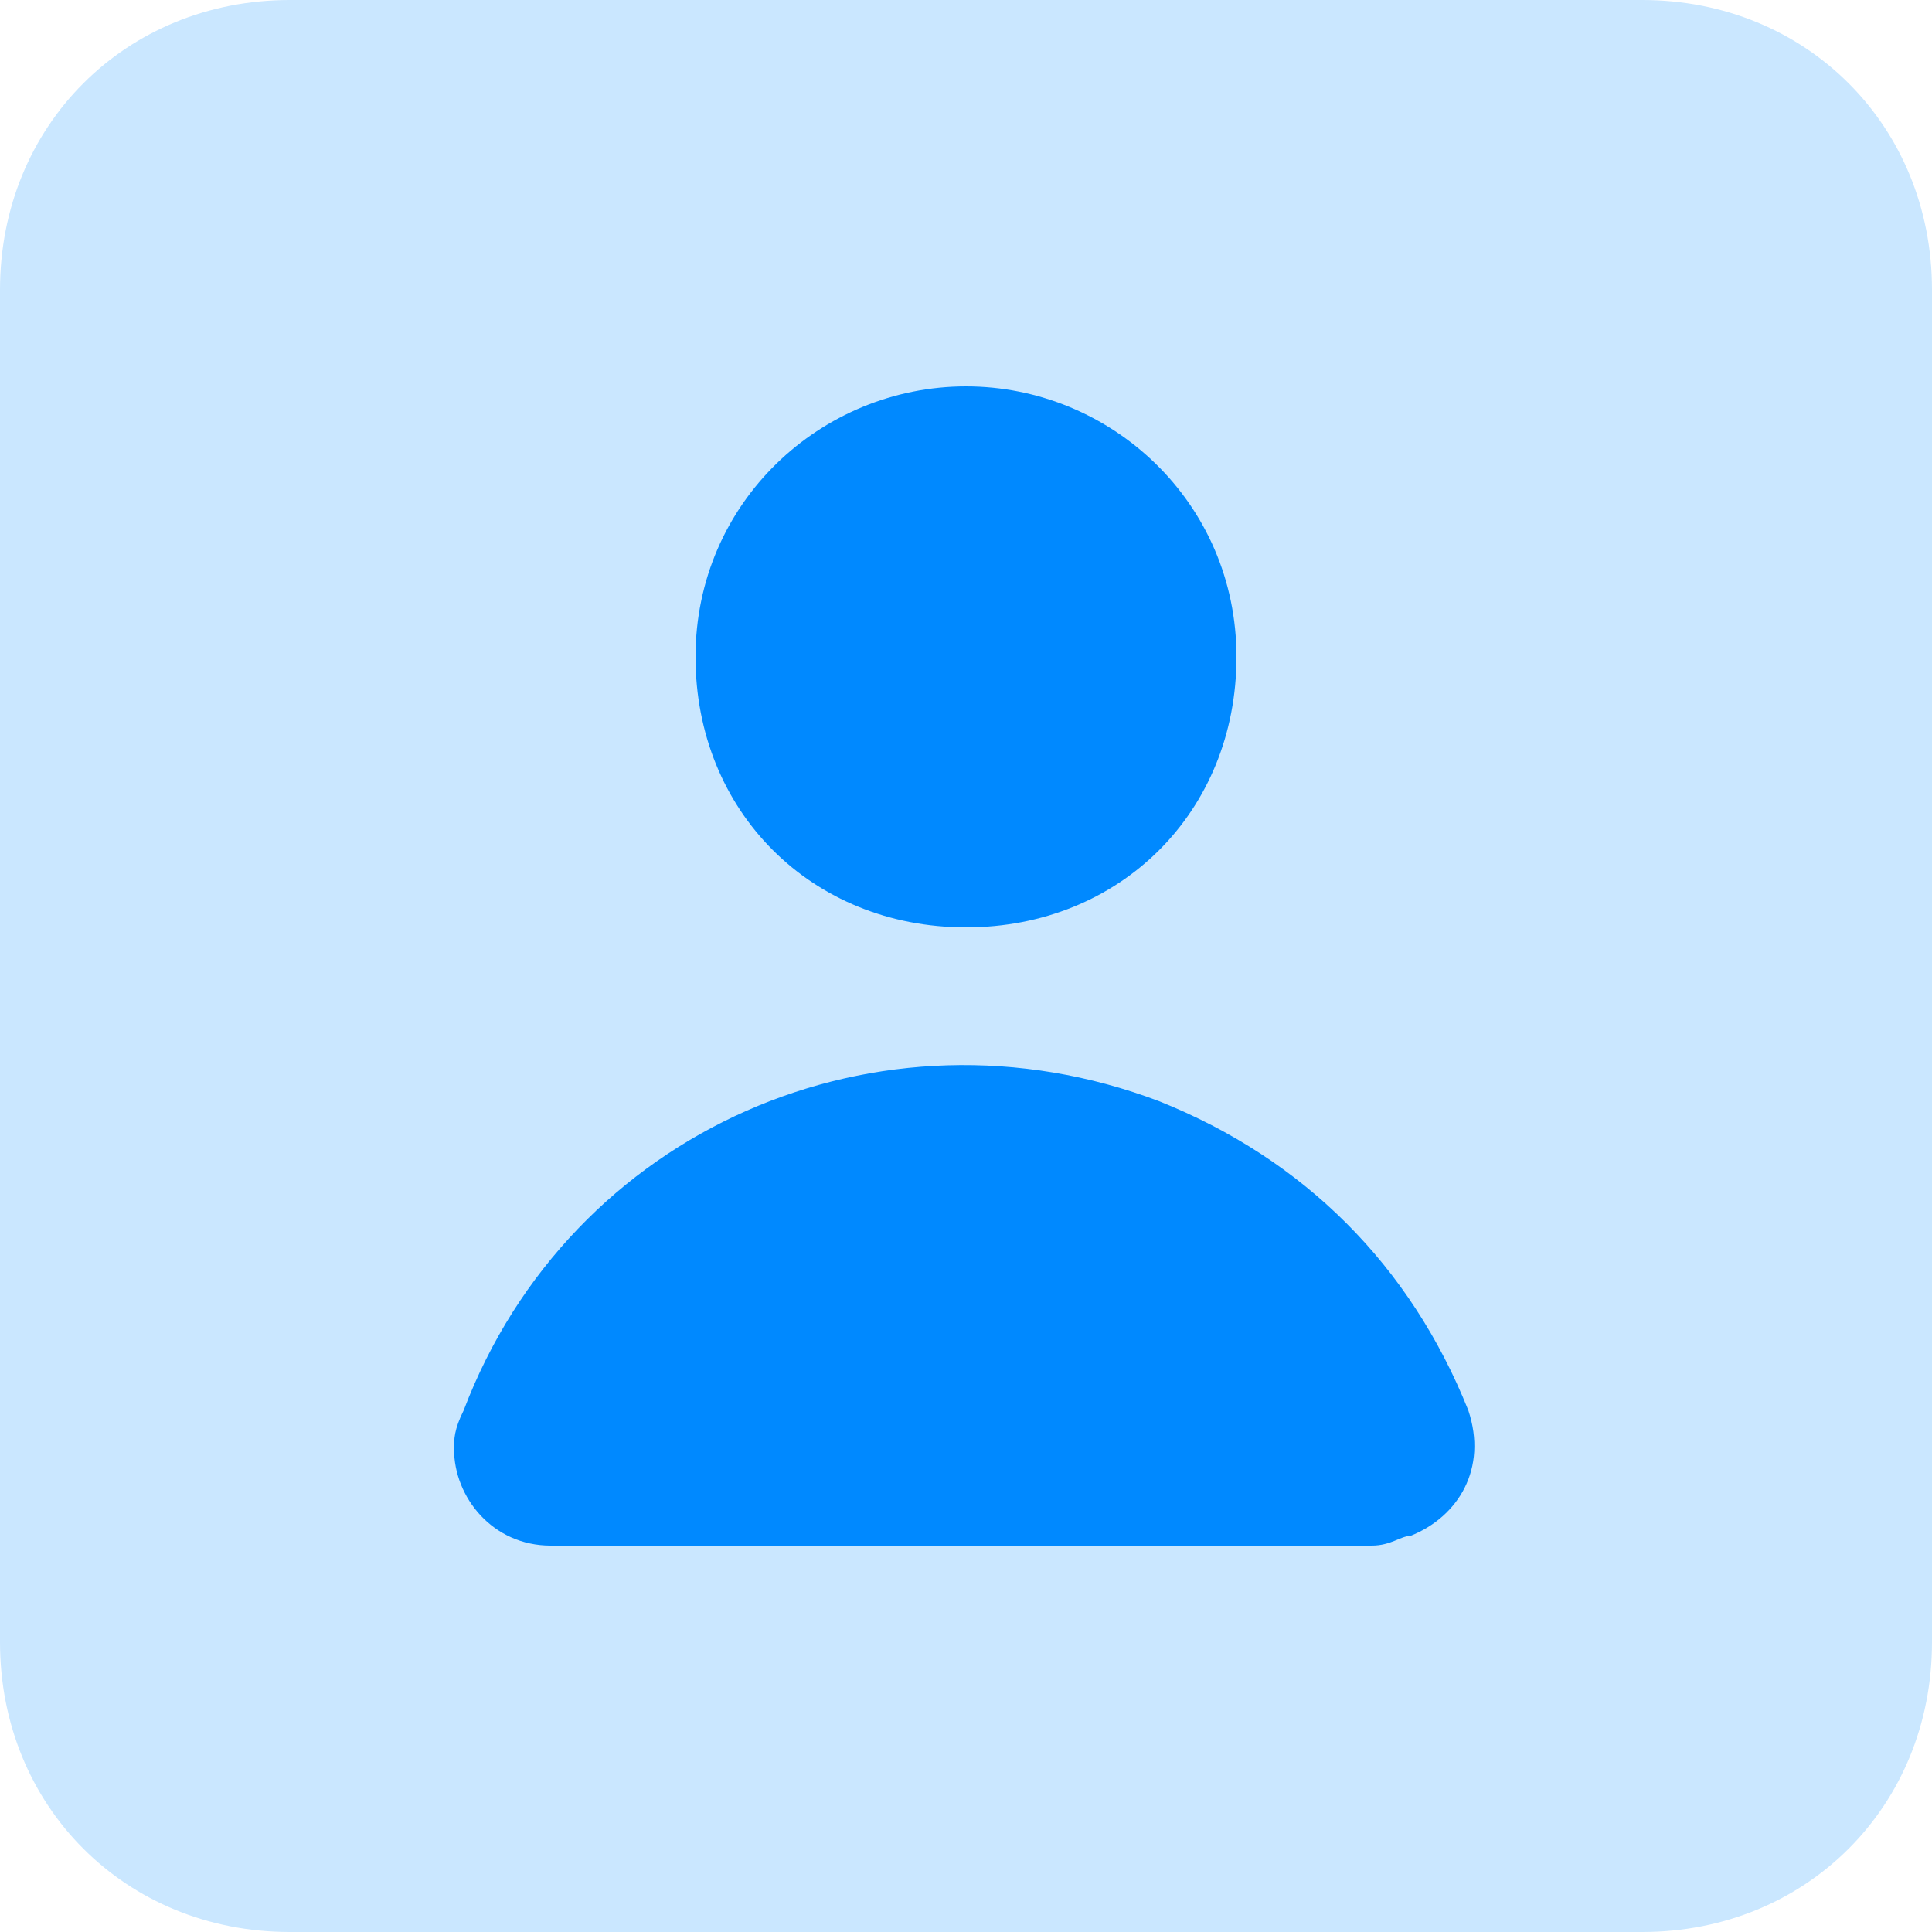
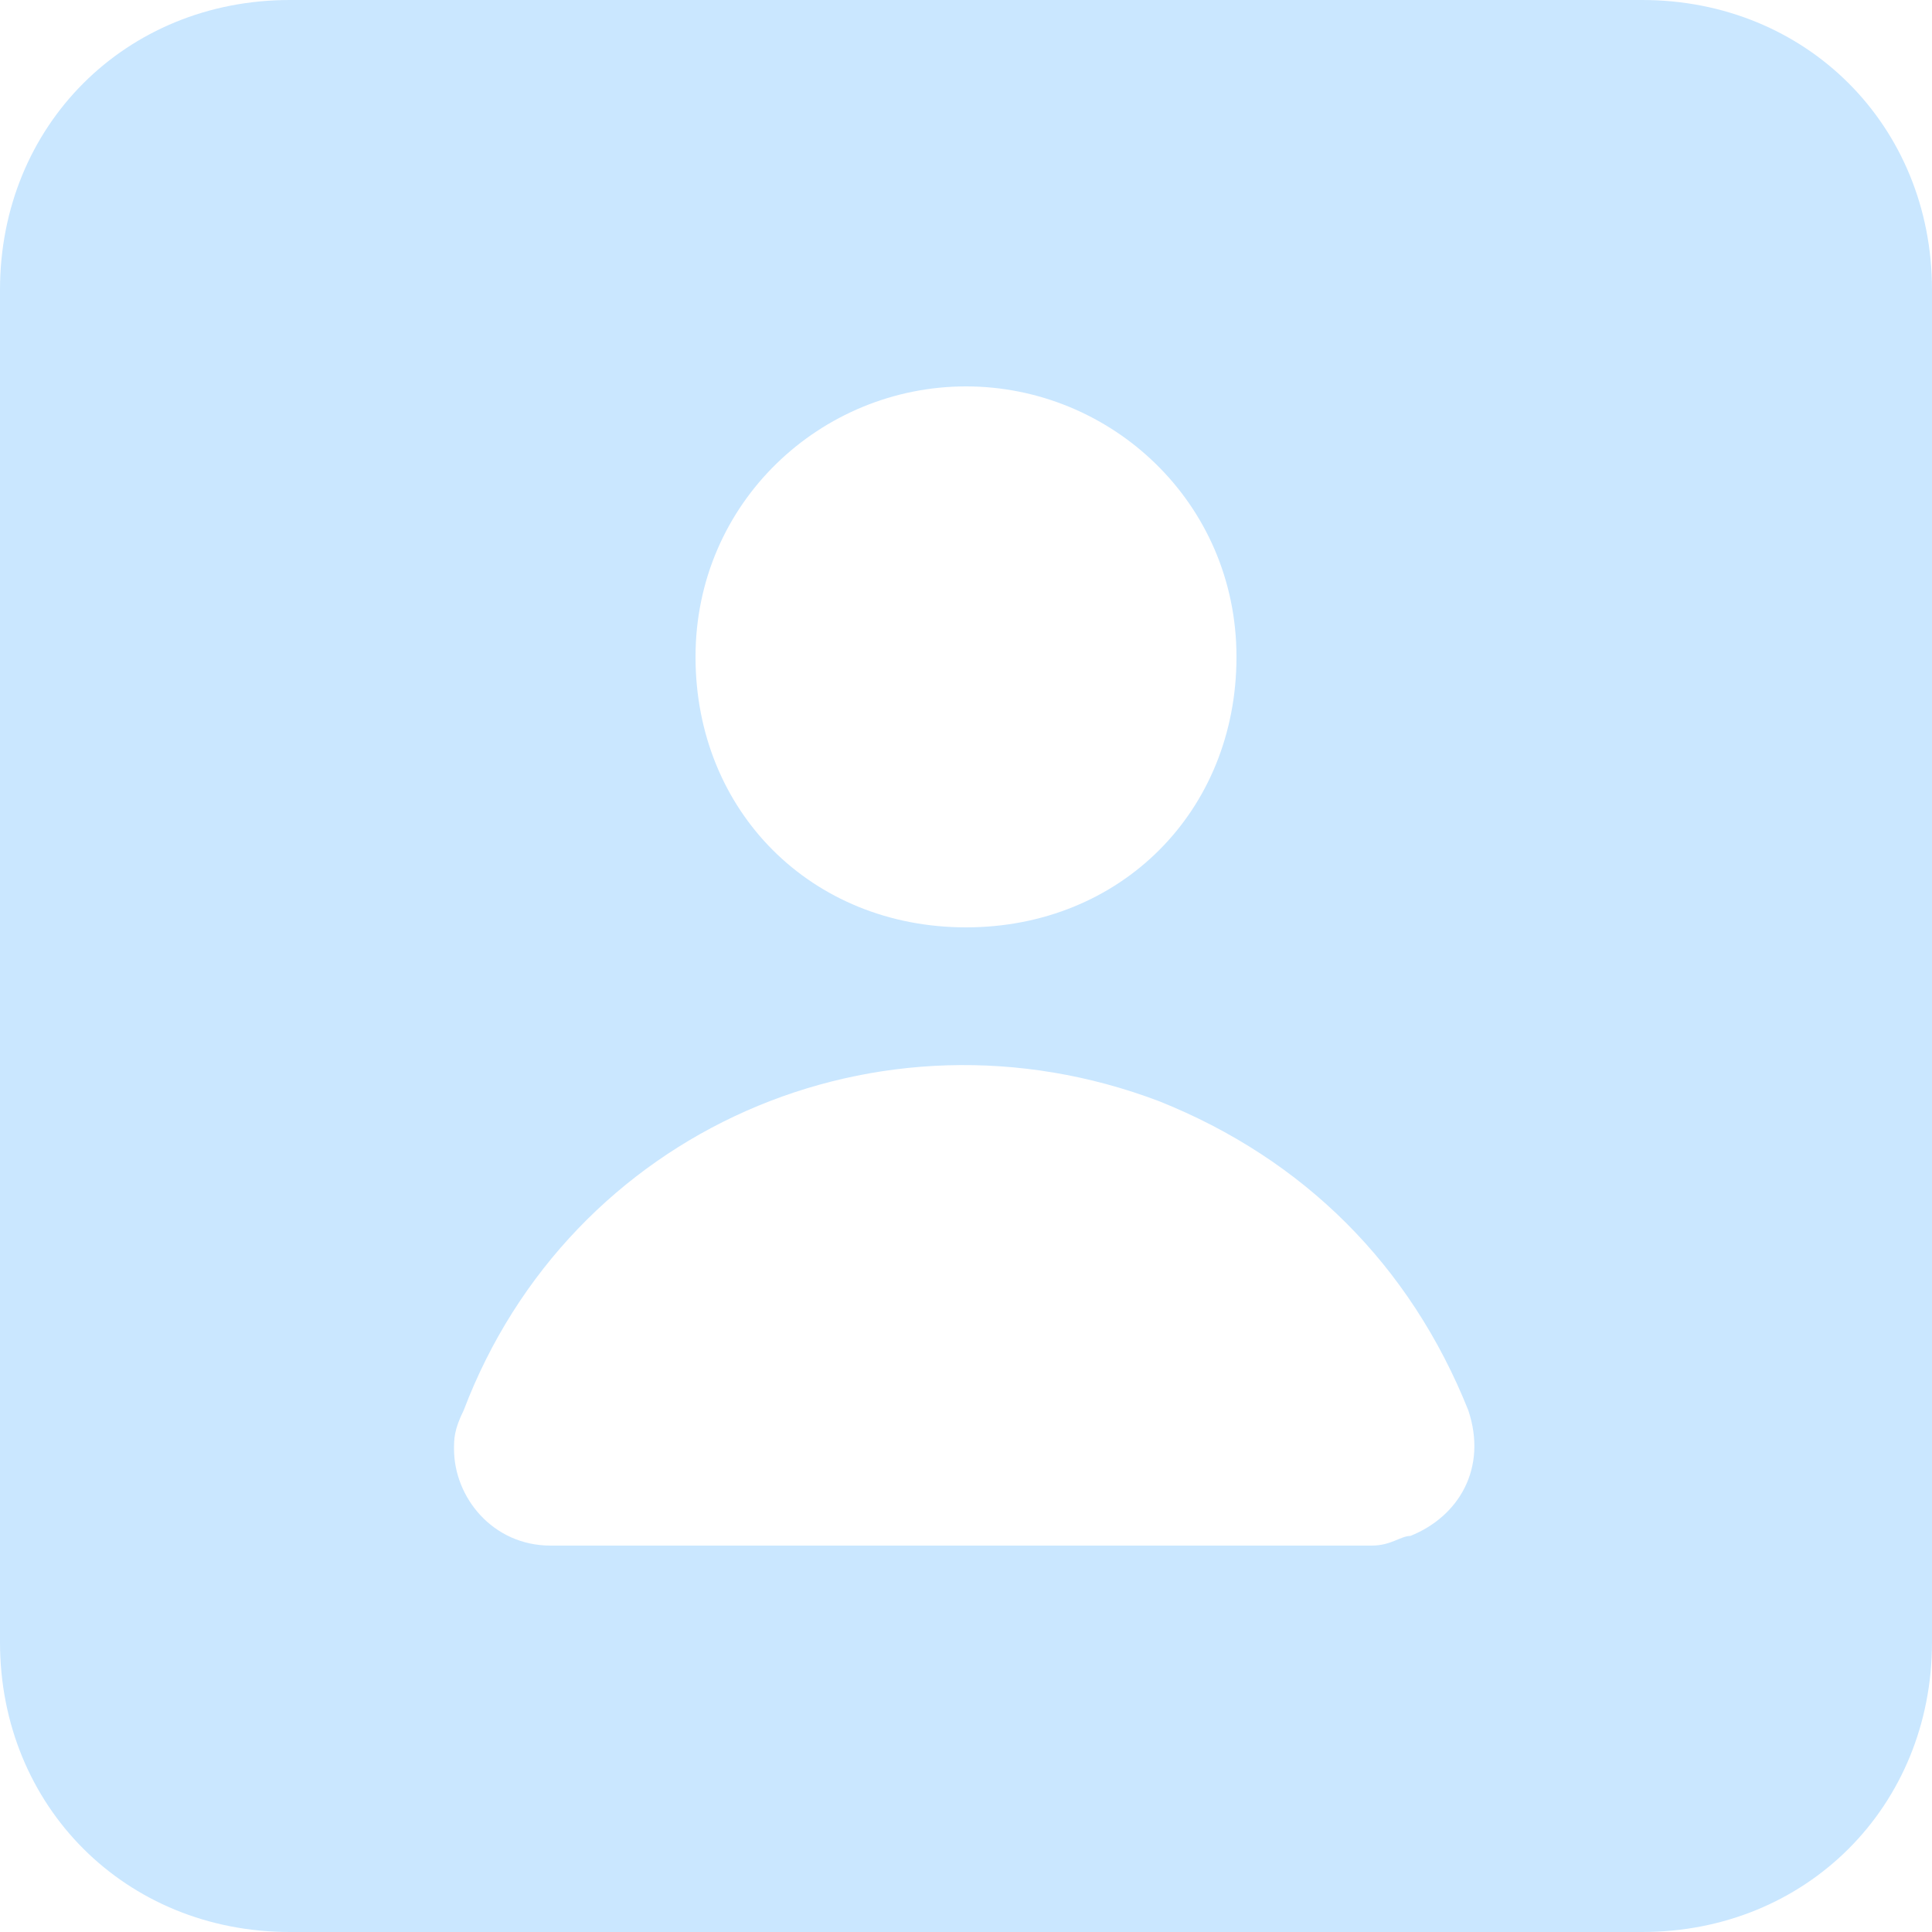
<svg xmlns="http://www.w3.org/2000/svg" width="36" height="36" viewBox="0 0 36 36" fill="none">
-   <rect x="3.602" y="3.6" width="27" height="27" fill="#0089FF" />
-   <path d="M30.6 0H5.4C2.34 0 0 2.34 0 5.4V30.6C0 33.66 2.34 36 5.4 36H30.6C33.66 36 36 33.66 36 30.6V5.4C36 2.34 33.66 0 30.6 0ZM18 7.2C20.7 7.2 23.04 9.36 23.04 12.24C23.04 15.12 20.88 17.28 18 17.28C15.12 17.28 12.96 15.12 12.96 12.24C12.96 9.36 15.3 7.2 18 7.2ZM26.28 28.62C26.1 28.62 25.92 28.8 25.56 28.8H10.26C9.18 28.8 8.46 27.9 8.46 27C8.46 26.82 8.46 26.64 8.64 26.28C10.62 21.06 16.38 18.54 21.6 20.52C24.3 21.6 26.28 23.58 27.36 26.28C27.72 27.36 27.18 28.26 26.28 28.62Z" fill="#CAE7FF" />
+   <path d="M30.6 0H5.4C2.34 0 0 2.34 0 5.4V30.6C0 33.66 2.34 36 5.4 36H30.6C33.66 36 36 33.66 36 30.6V5.4C36 2.34 33.66 0 30.6 0M18 7.2C20.7 7.2 23.04 9.36 23.04 12.24C23.04 15.12 20.88 17.28 18 17.28C15.12 17.28 12.96 15.12 12.96 12.24C12.96 9.36 15.3 7.2 18 7.2ZM26.28 28.62C26.1 28.62 25.92 28.8 25.56 28.8H10.26C9.18 28.8 8.46 27.9 8.46 27C8.46 26.82 8.46 26.64 8.64 26.28C10.62 21.06 16.38 18.54 21.6 20.52C24.3 21.6 26.28 23.58 27.36 26.28C27.72 27.36 27.18 28.26 26.28 28.62Z" fill="#CAE7FF" />
</svg>